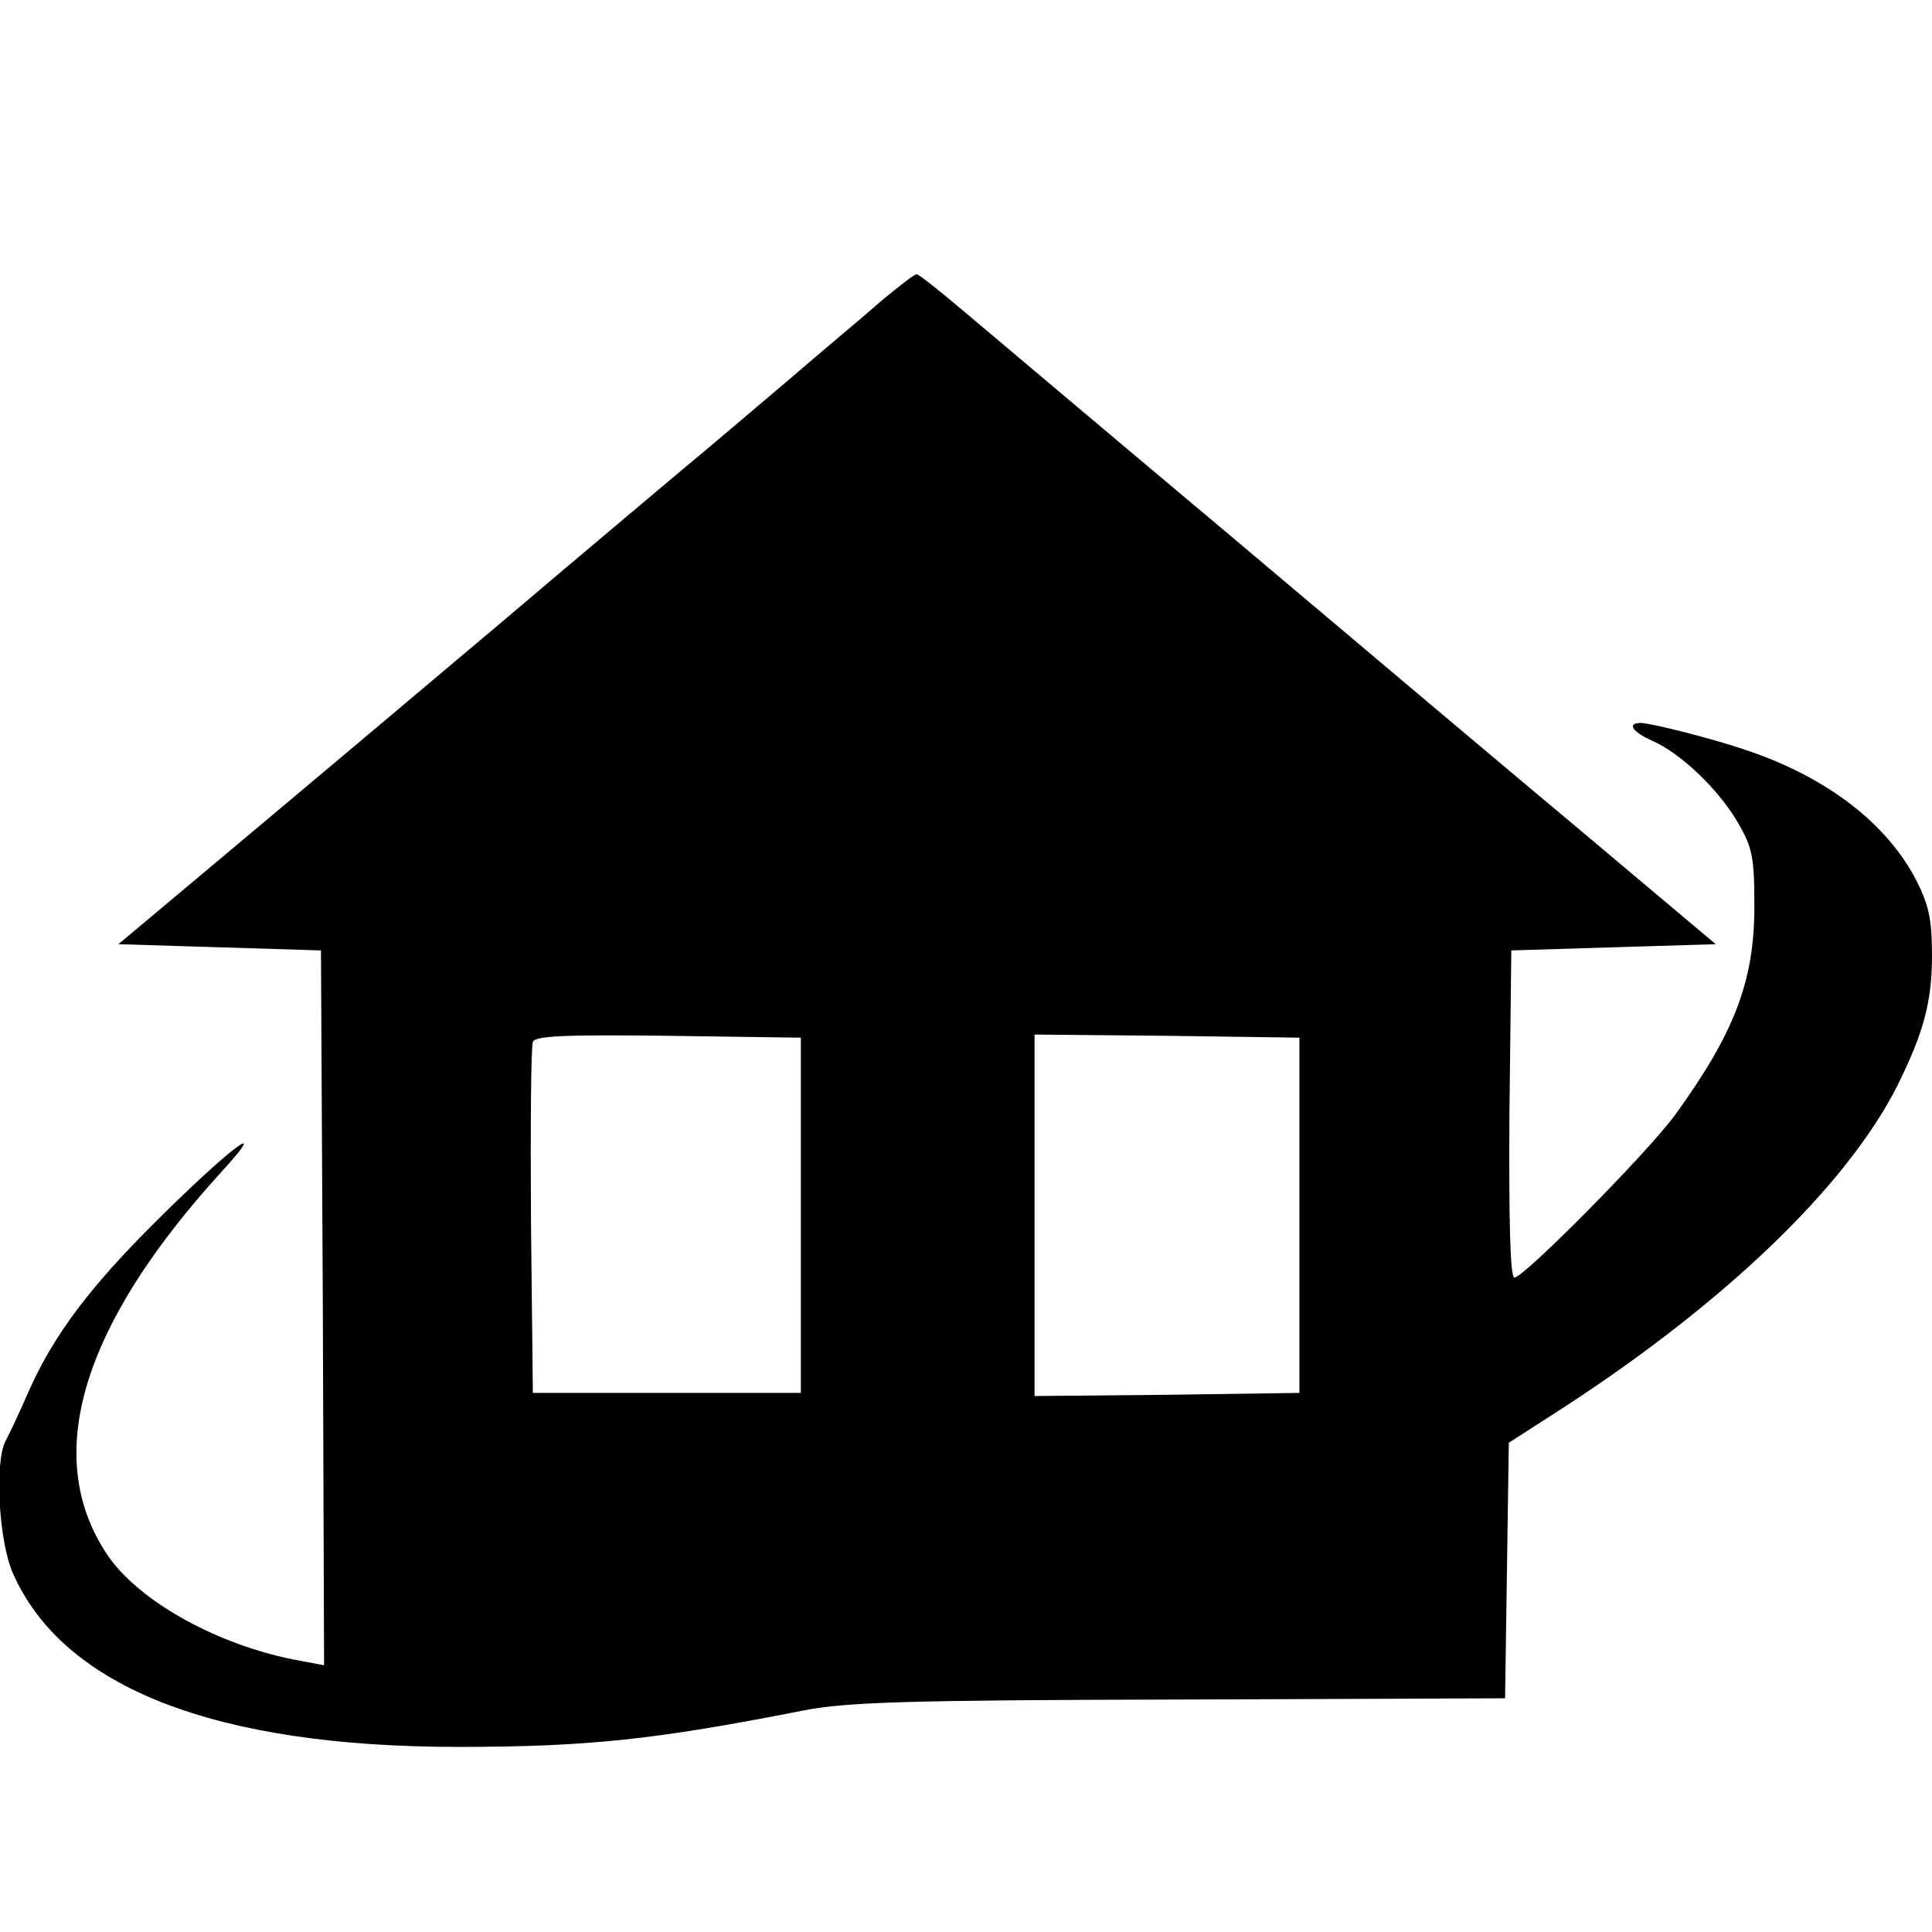
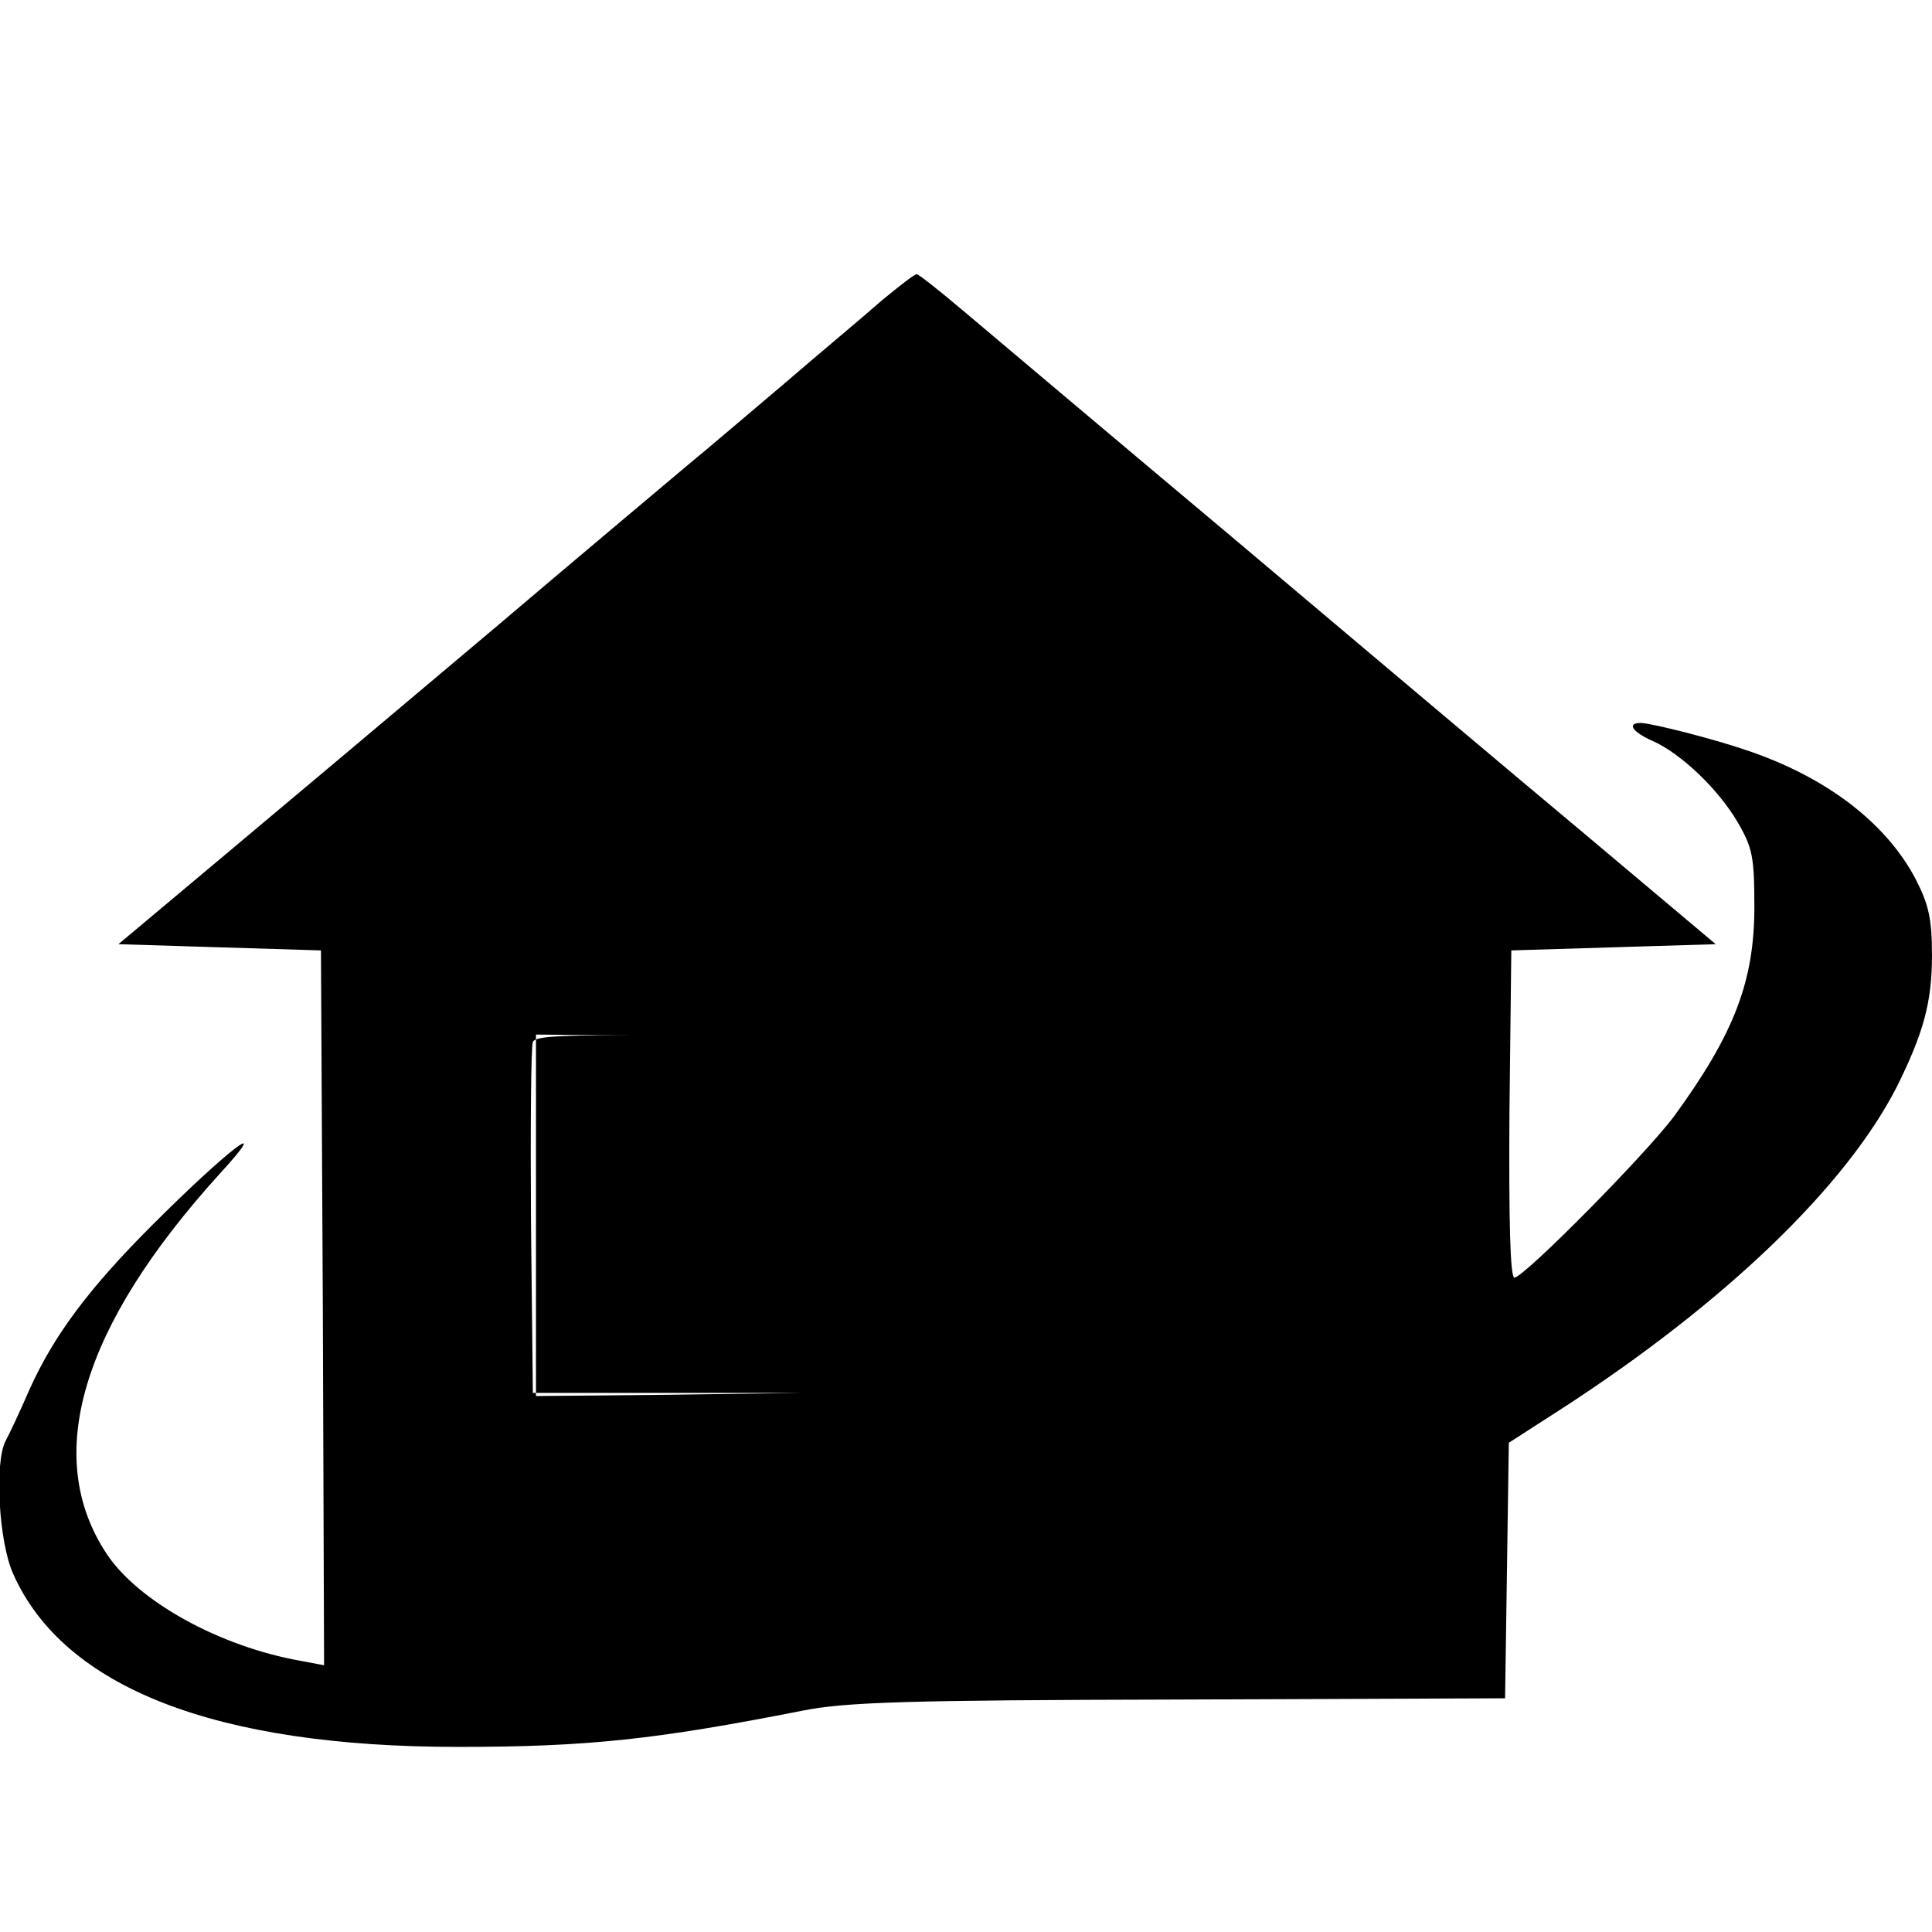
<svg xmlns="http://www.w3.org/2000/svg" version="1.0" width="310pt" height="310pt" viewBox="0 0 310 310" preserveAspectRatio="xMidYMid meet">
  <g transform="translate(0,310) scale(0.1,-0.1)" fill="#000000" stroke="none">
-     <path d="M1415 2618 c-27 -24 -98 -83 -156 -133 -58 -49 -127 -108 -154 -130 -26 -22 -168 -141 -314 -265 -147 -124 -342 -288 -434 -365 l-167 -140 162 -5 163 -5 3 -574 2 -573 -37 7 c-131 23 -262 96 -312 172 -103 156 -41 364 181 609 89 97 15 41 -108 -82 -101 -101 -157 -176 -196 -262 -16 -37 -34 -75 -39 -84 -18 -34 -11 -162 12 -213 81 -183 325 -278 714 -278 209 0 318 12 552 58 69 14 168 17 605 18 l523 2 3 205 3 205 87 56 c260 169 454 355 536 516 42 85 56 134 56 210 0 58 -5 81 -26 122 -47 90 -143 164 -271 207 -52 18 -150 43 -170 44 -24 0 -13 -15 19 -29 45 -20 105 -77 136 -130 24 -41 27 -56 27 -136 0 -119 -32 -203 -128 -335 -45 -61 -242 -260 -257 -260 -7 0 -9 94 -8 263 l3 262 164 5 164 5 -208 175 c-115 96 -371 312 -569 479 -199 167 -392 330 -430 362 -39 33 -72 59 -75 59 -4 0 -28 -19 -56 -42z m-130 -1468 l0 -285 -215 0 -215 0 -3 275 c-1 151 0 280 3 288 3 10 51 12 217 10 l213 -3 0 -285z m800 0 l0 -285 -212 -3 -213 -2 0 290 0 290 213 -2 212 -3 0 -285z" />
+     <path d="M1415 2618 c-27 -24 -98 -83 -156 -133 -58 -49 -127 -108 -154 -130 -26 -22 -168 -141 -314 -265 -147 -124 -342 -288 -434 -365 l-167 -140 162 -5 163 -5 3 -574 2 -573 -37 7 c-131 23 -262 96 -312 172 -103 156 -41 364 181 609 89 97 15 41 -108 -82 -101 -101 -157 -176 -196 -262 -16 -37 -34 -75 -39 -84 -18 -34 -11 -162 12 -213 81 -183 325 -278 714 -278 209 0 318 12 552 58 69 14 168 17 605 18 l523 2 3 205 3 205 87 56 c260 169 454 355 536 516 42 85 56 134 56 210 0 58 -5 81 -26 122 -47 90 -143 164 -271 207 -52 18 -150 43 -170 44 -24 0 -13 -15 19 -29 45 -20 105 -77 136 -130 24 -41 27 -56 27 -136 0 -119 -32 -203 -128 -335 -45 -61 -242 -260 -257 -260 -7 0 -9 94 -8 263 l3 262 164 5 164 5 -208 175 c-115 96 -371 312 -569 479 -199 167 -392 330 -430 362 -39 33 -72 59 -75 59 -4 0 -28 -19 -56 -42z m-130 -1468 l0 -285 -215 0 -215 0 -3 275 c-1 151 0 280 3 288 3 10 51 12 217 10 l213 -3 0 -285z l0 -285 -212 -3 -213 -2 0 290 0 290 213 -2 212 -3 0 -285z" />
  </g>
</svg>